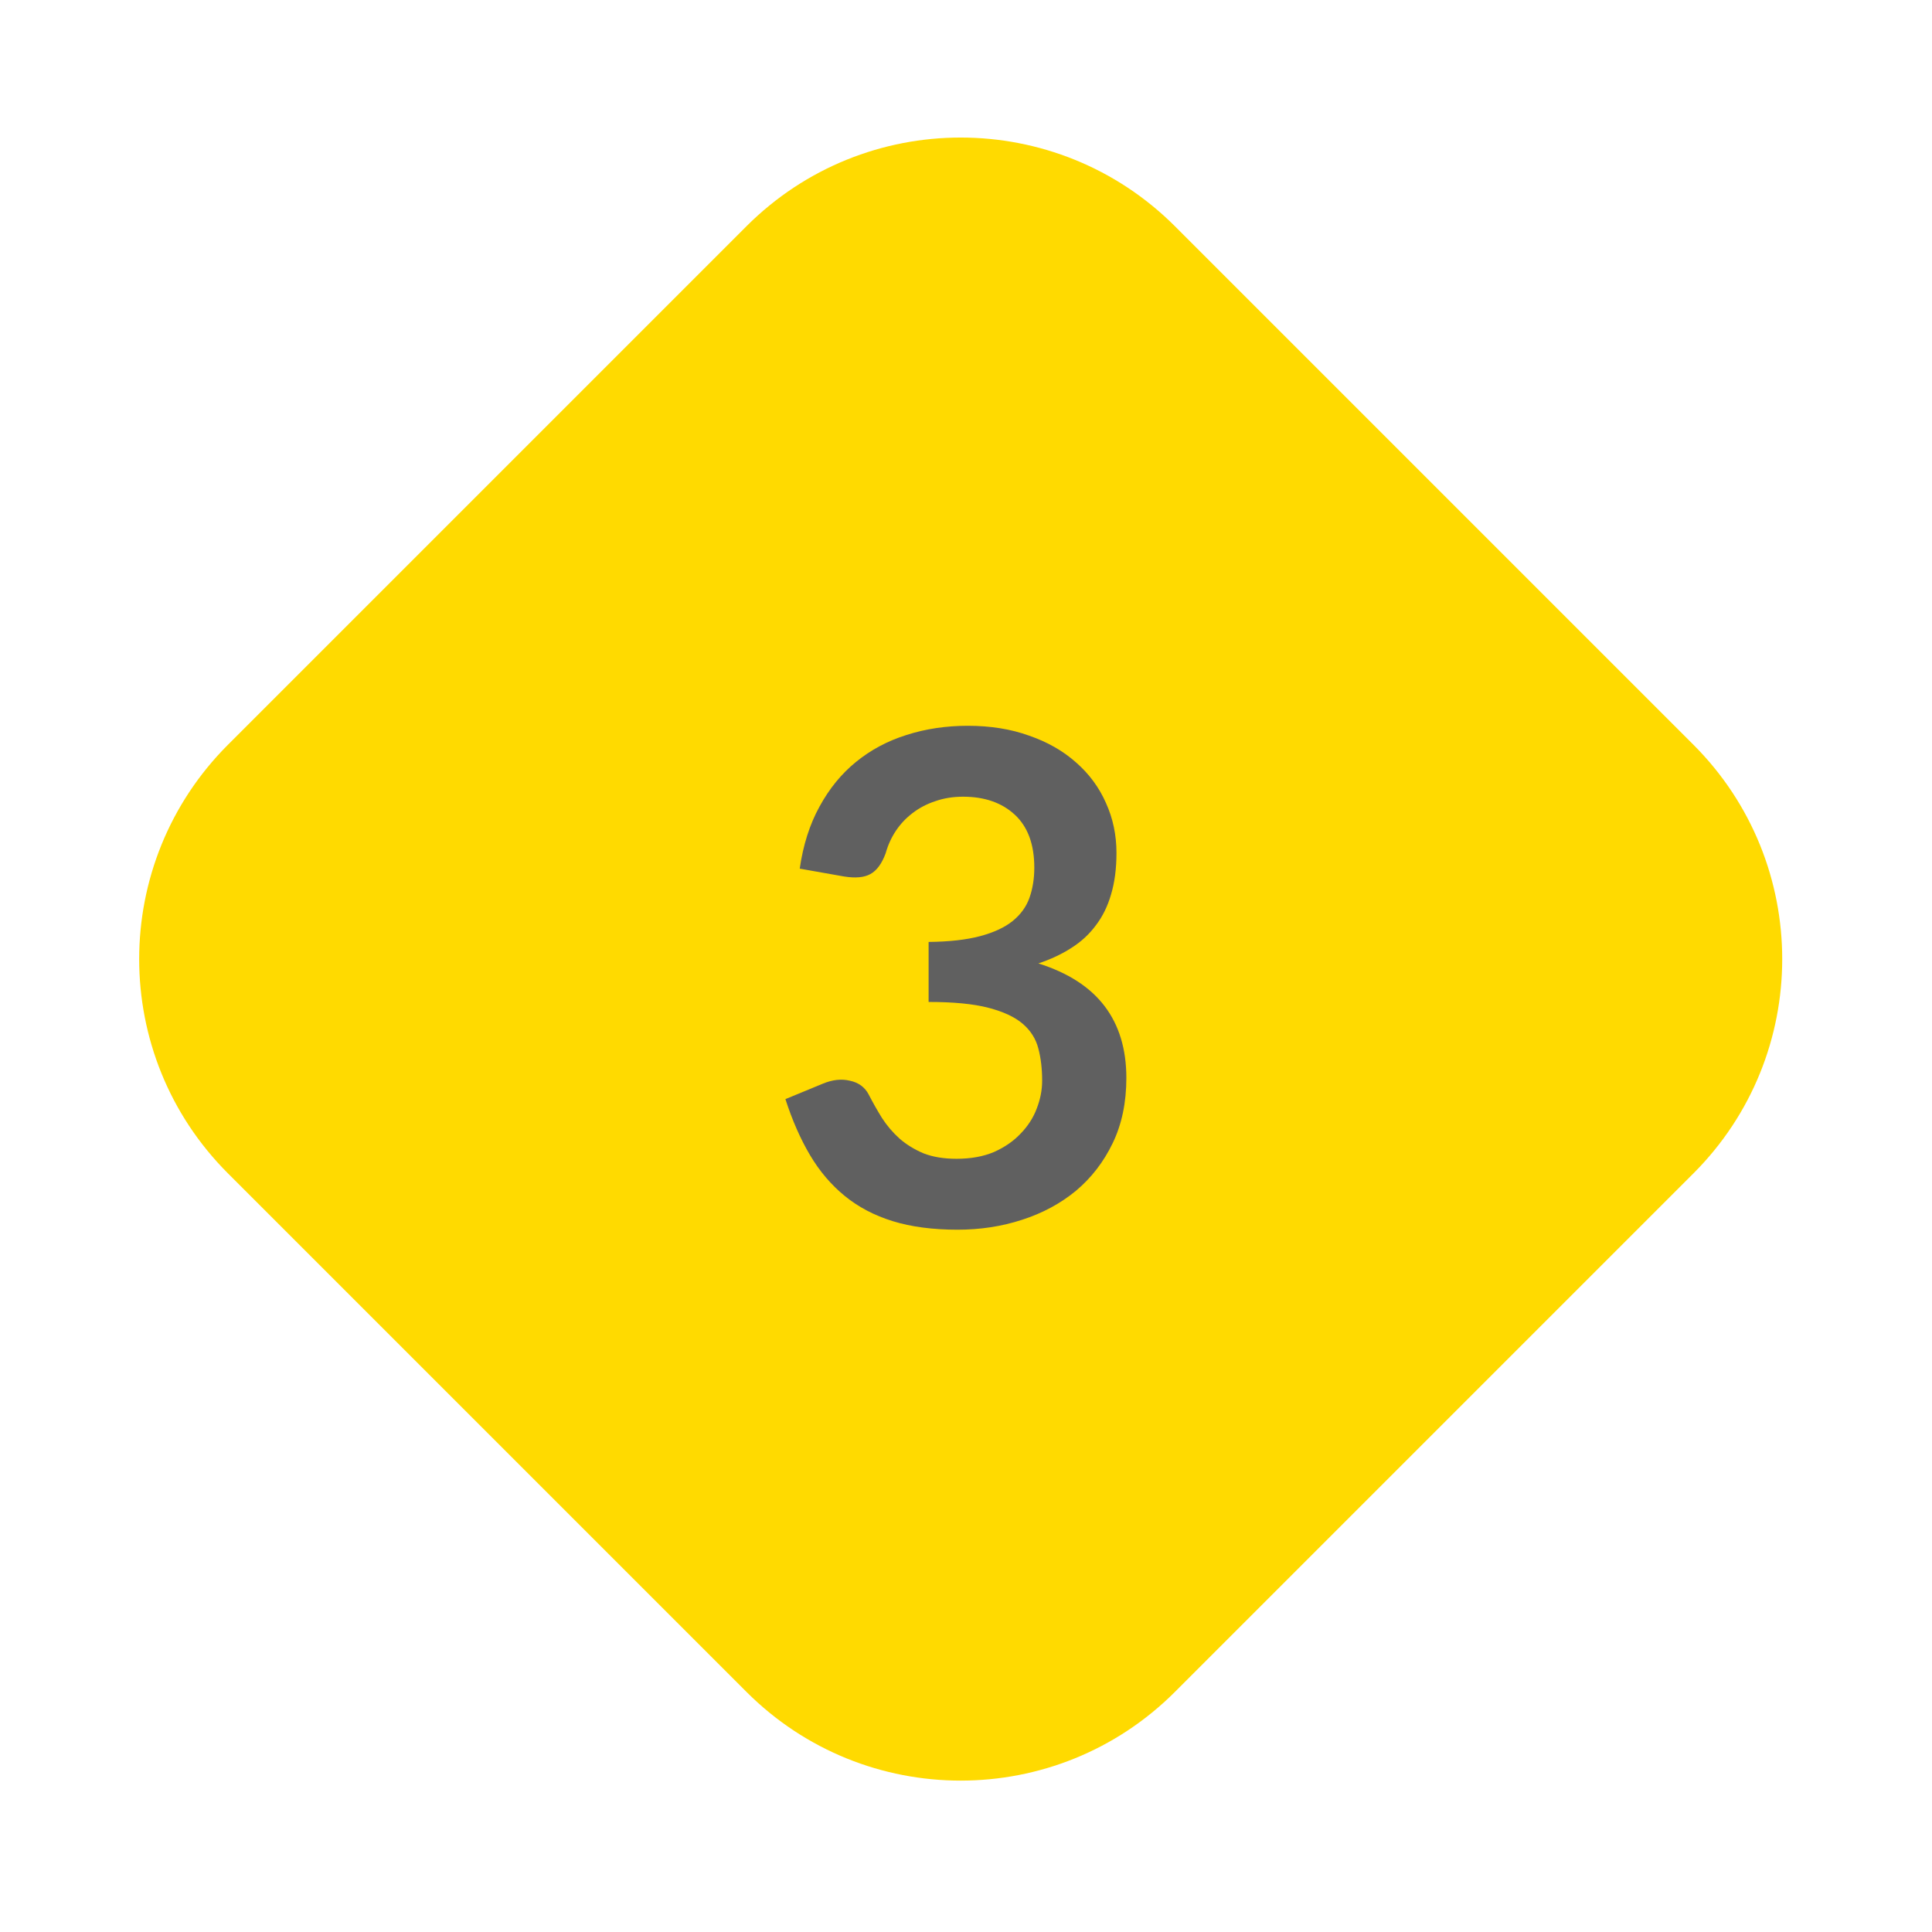
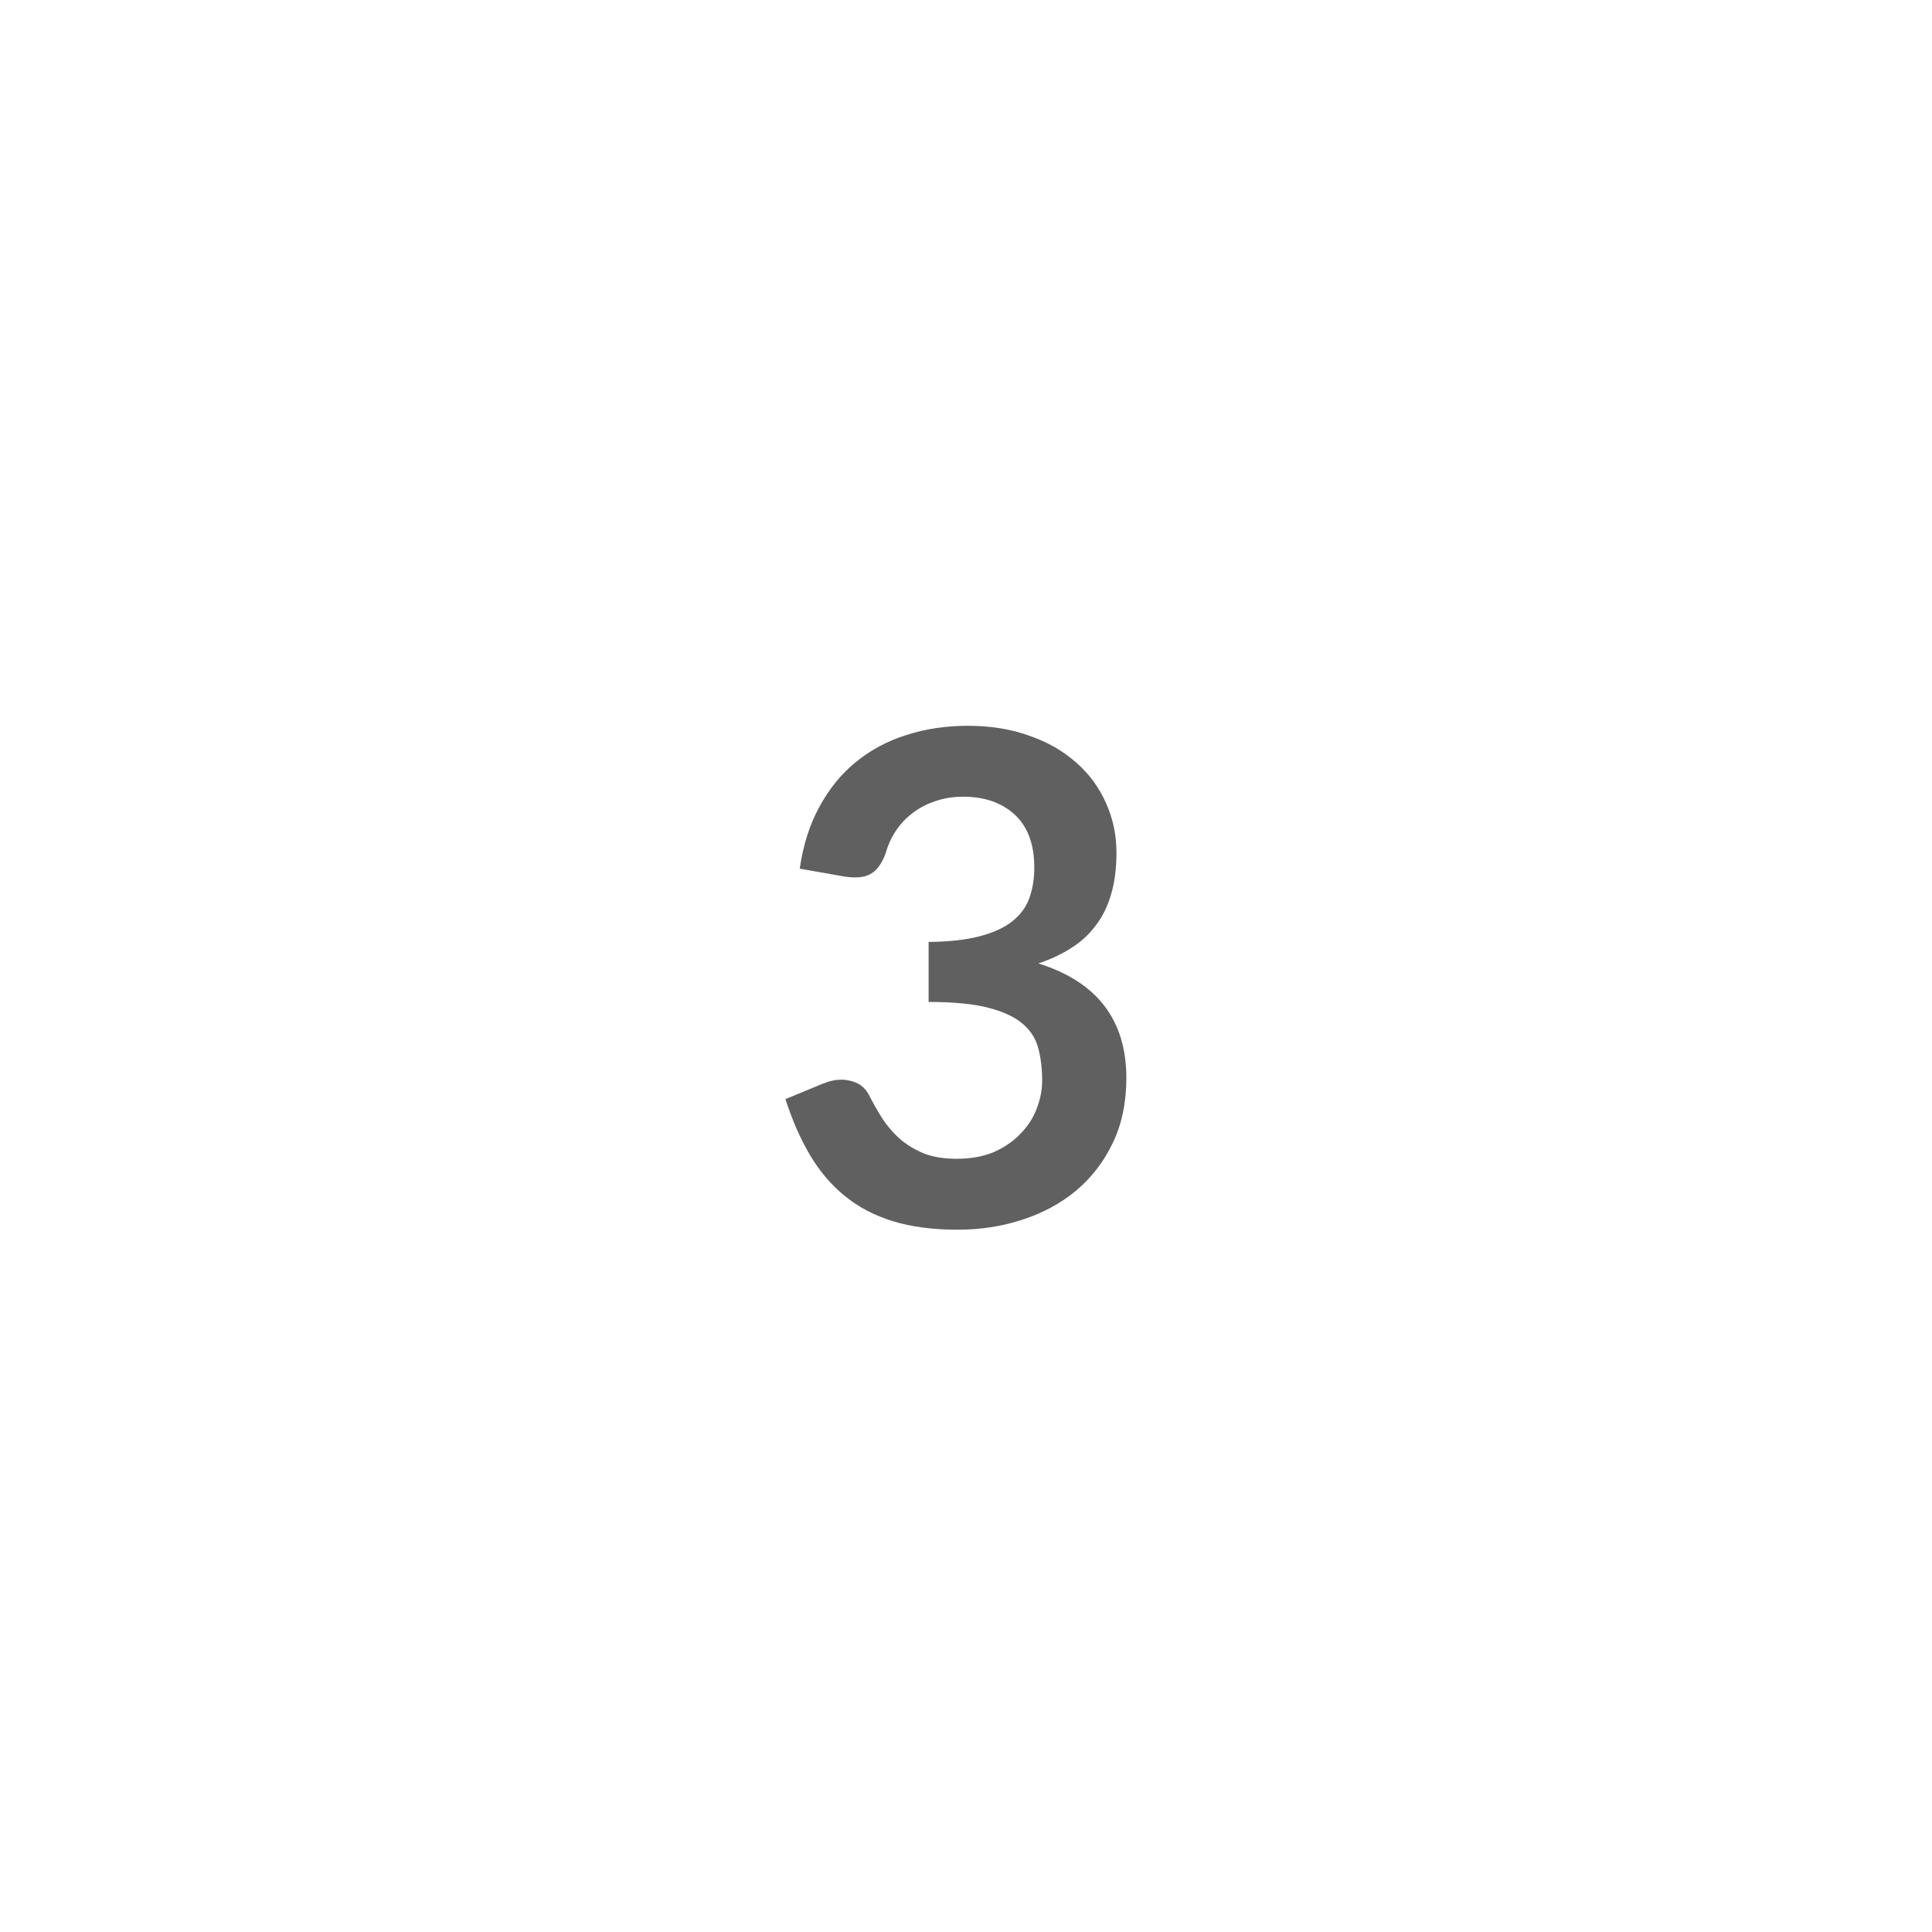
<svg xmlns="http://www.w3.org/2000/svg" width="51" height="51" viewBox="0 0 51 51" fill="none">
-   <path d="M19.703 5.974C22.827 2.85 27.892 2.85 31.017 5.974L44.703 19.66C47.827 22.785 47.827 27.85 44.703 30.974L31.017 44.66C27.892 47.785 22.827 47.785 19.703 44.66L6.017 30.974C2.893 27.85 2.893 22.785 6.017 19.66L19.703 5.974Z" fill="#FFDA00" />
  <path d="M25.548 19.159C26.148 19.159 26.688 19.246 27.168 19.42C27.654 19.588 28.068 19.825 28.41 20.131C28.752 20.431 29.013 20.785 29.193 21.193C29.379 21.601 29.472 22.042 29.472 22.516C29.472 22.93 29.424 23.296 29.328 23.614C29.238 23.926 29.103 24.199 28.923 24.433C28.749 24.667 28.533 24.865 28.275 25.027C28.023 25.189 27.735 25.324 27.411 25.432C28.191 25.678 28.773 26.053 29.157 26.557C29.541 27.061 29.733 27.694 29.733 28.456C29.733 29.104 29.613 29.677 29.373 30.175C29.133 30.673 28.809 31.093 28.401 31.435C27.993 31.771 27.519 32.026 26.979 32.2C26.445 32.374 25.878 32.461 25.278 32.461C24.624 32.461 24.054 32.386 23.568 32.236C23.082 32.086 22.659 31.864 22.299 31.57C21.939 31.276 21.633 30.916 21.381 30.49C21.129 30.064 20.913 29.572 20.733 29.014L21.714 28.609C21.972 28.501 22.212 28.474 22.434 28.528C22.662 28.576 22.827 28.696 22.929 28.888C23.037 29.098 23.154 29.305 23.28 29.509C23.412 29.713 23.568 29.896 23.748 30.058C23.928 30.214 24.138 30.343 24.378 30.445C24.624 30.541 24.915 30.589 25.251 30.589C25.629 30.589 25.959 30.529 26.241 30.409C26.523 30.283 26.757 30.121 26.943 29.923C27.135 29.725 27.276 29.506 27.366 29.266C27.462 29.02 27.51 28.774 27.51 28.528C27.51 28.216 27.477 27.934 27.411 27.682C27.345 27.424 27.207 27.205 26.997 27.025C26.787 26.845 26.484 26.704 26.088 26.602C25.698 26.5 25.173 26.449 24.513 26.449V24.865C25.059 24.859 25.512 24.808 25.872 24.712C26.232 24.616 26.517 24.484 26.727 24.316C26.943 24.142 27.093 23.935 27.177 23.695C27.261 23.455 27.303 23.191 27.303 22.903C27.303 22.291 27.132 21.826 26.79 21.508C26.448 21.19 25.992 21.031 25.422 21.031C25.158 21.031 24.915 21.07 24.693 21.148C24.471 21.22 24.27 21.325 24.09 21.463C23.916 21.595 23.769 21.751 23.649 21.931C23.529 22.111 23.439 22.309 23.379 22.525C23.277 22.801 23.142 22.984 22.974 23.074C22.812 23.164 22.581 23.185 22.281 23.137L21.111 22.93C21.201 22.306 21.375 21.76 21.633 21.292C21.891 20.818 22.212 20.425 22.596 20.113C22.986 19.795 23.43 19.558 23.928 19.402C24.432 19.24 24.972 19.159 25.548 19.159Z" fill="#606060" />
</svg>